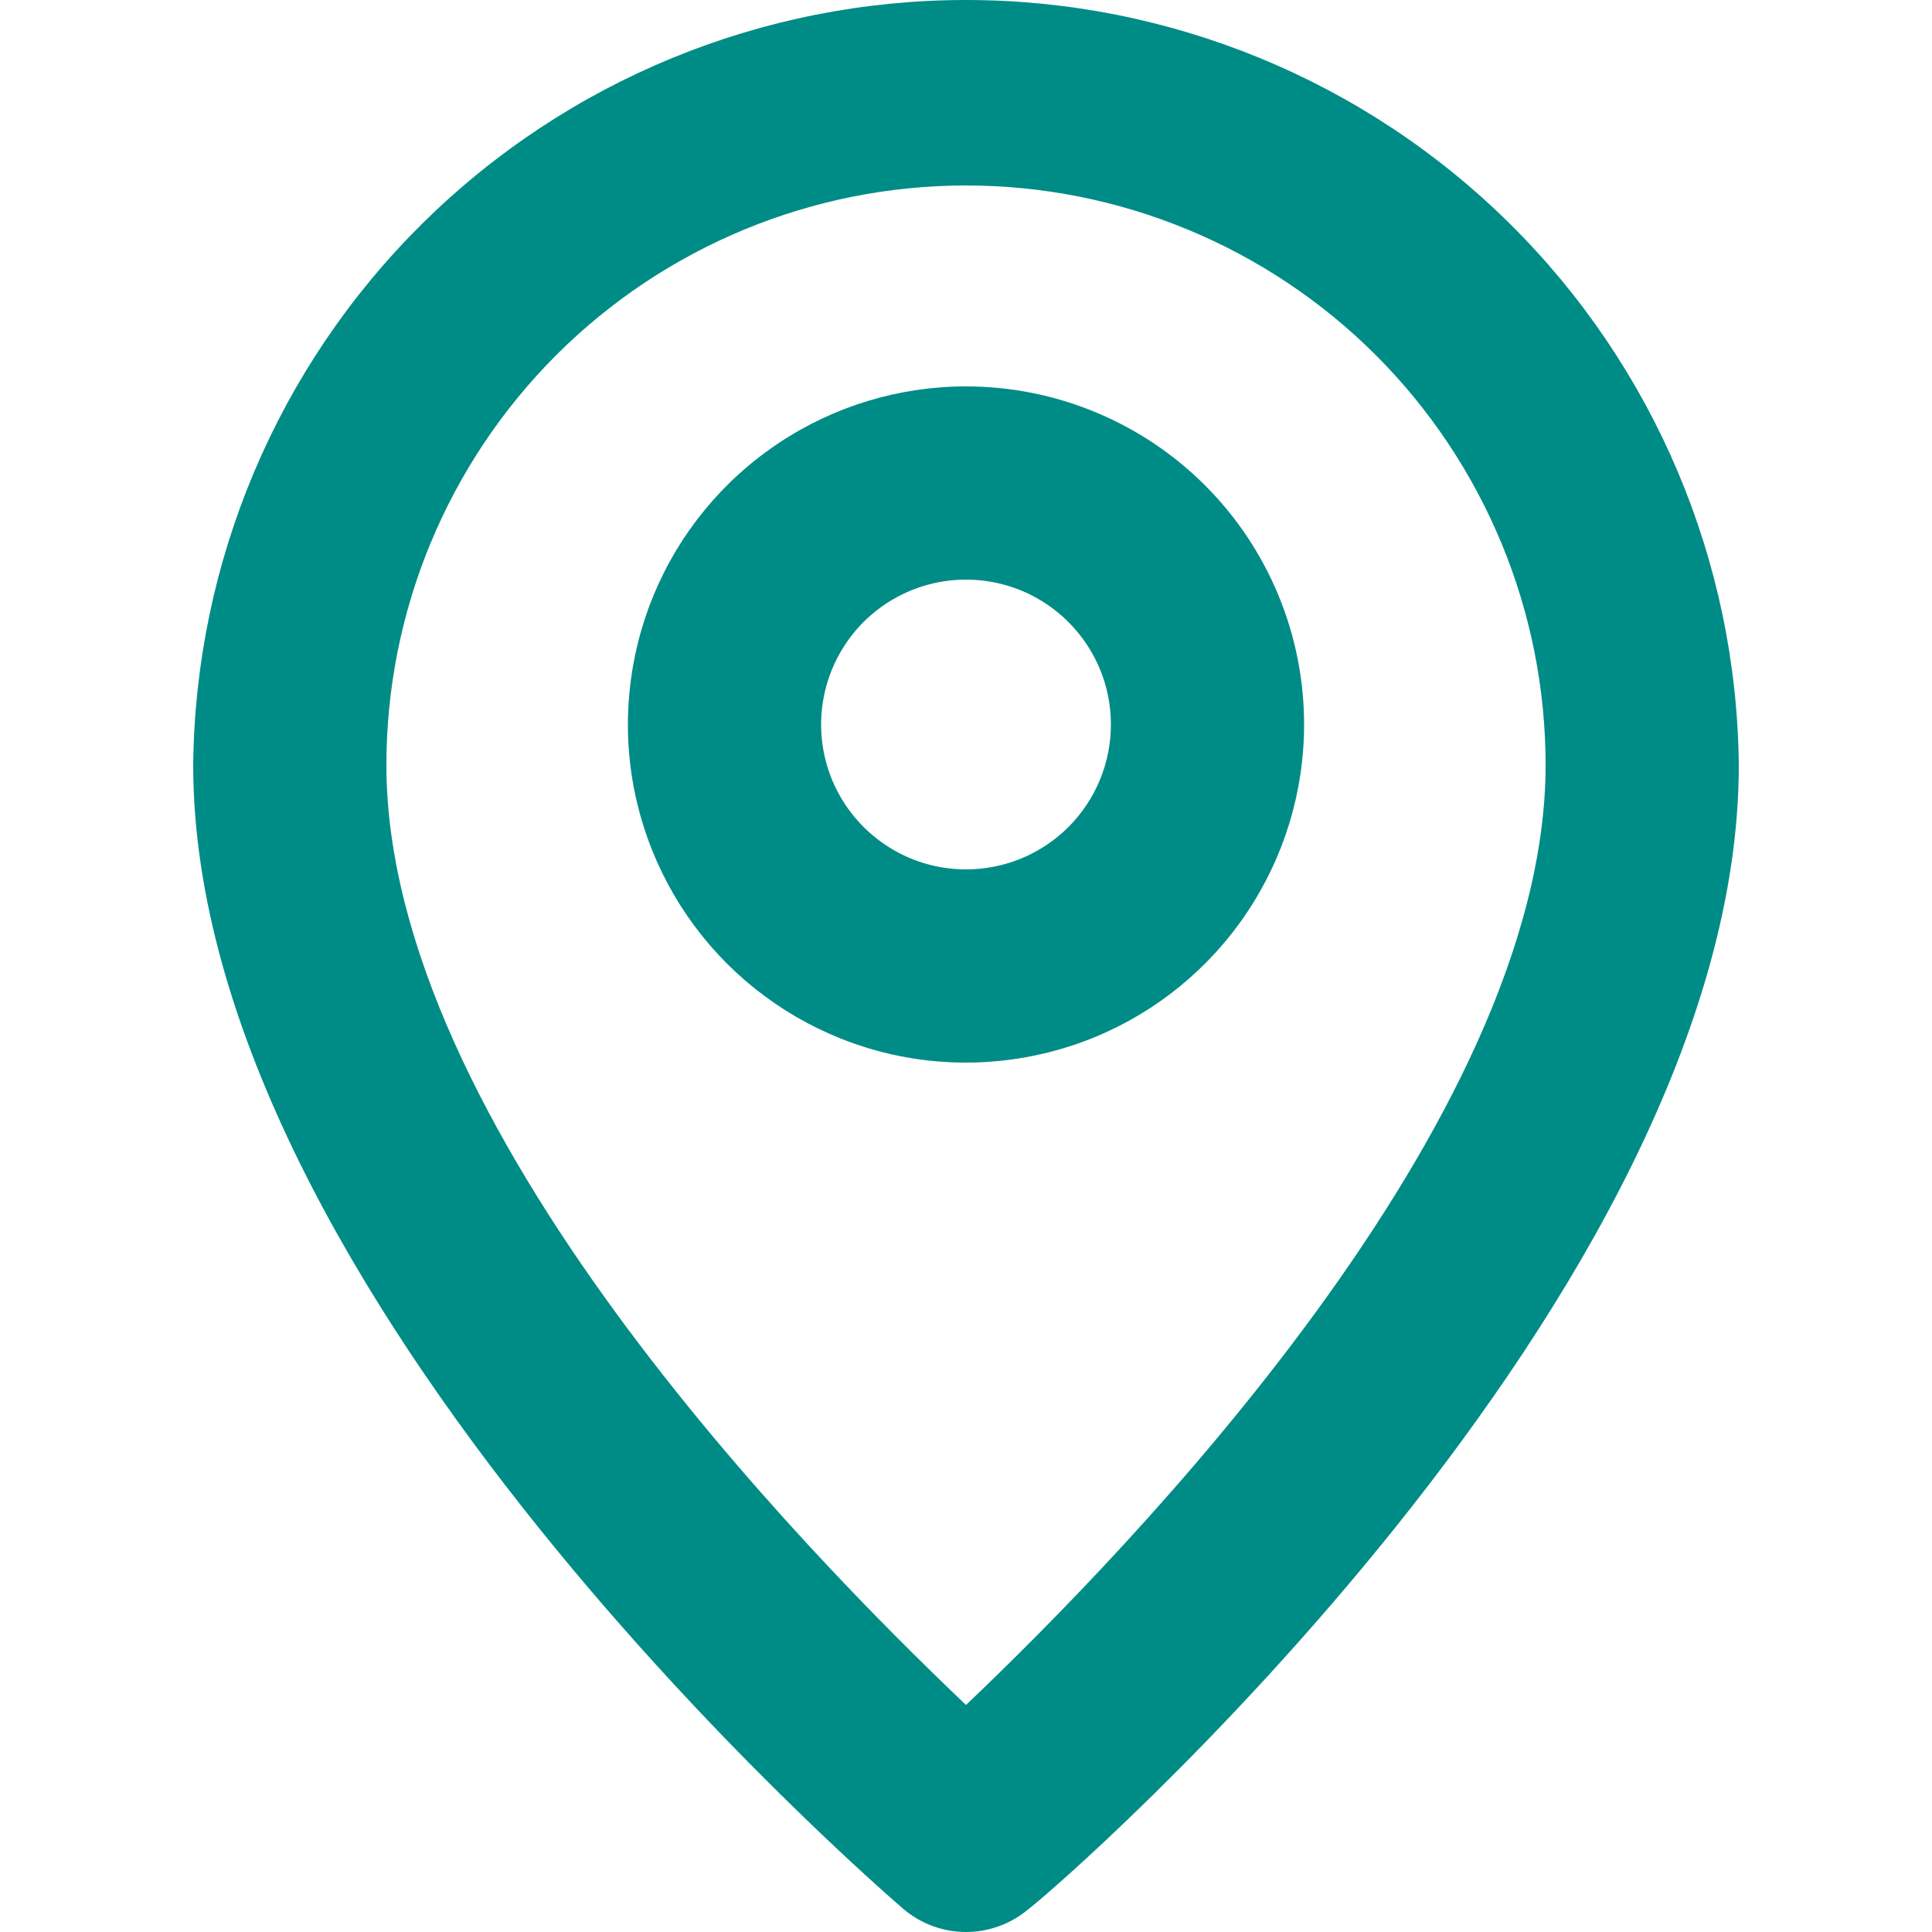
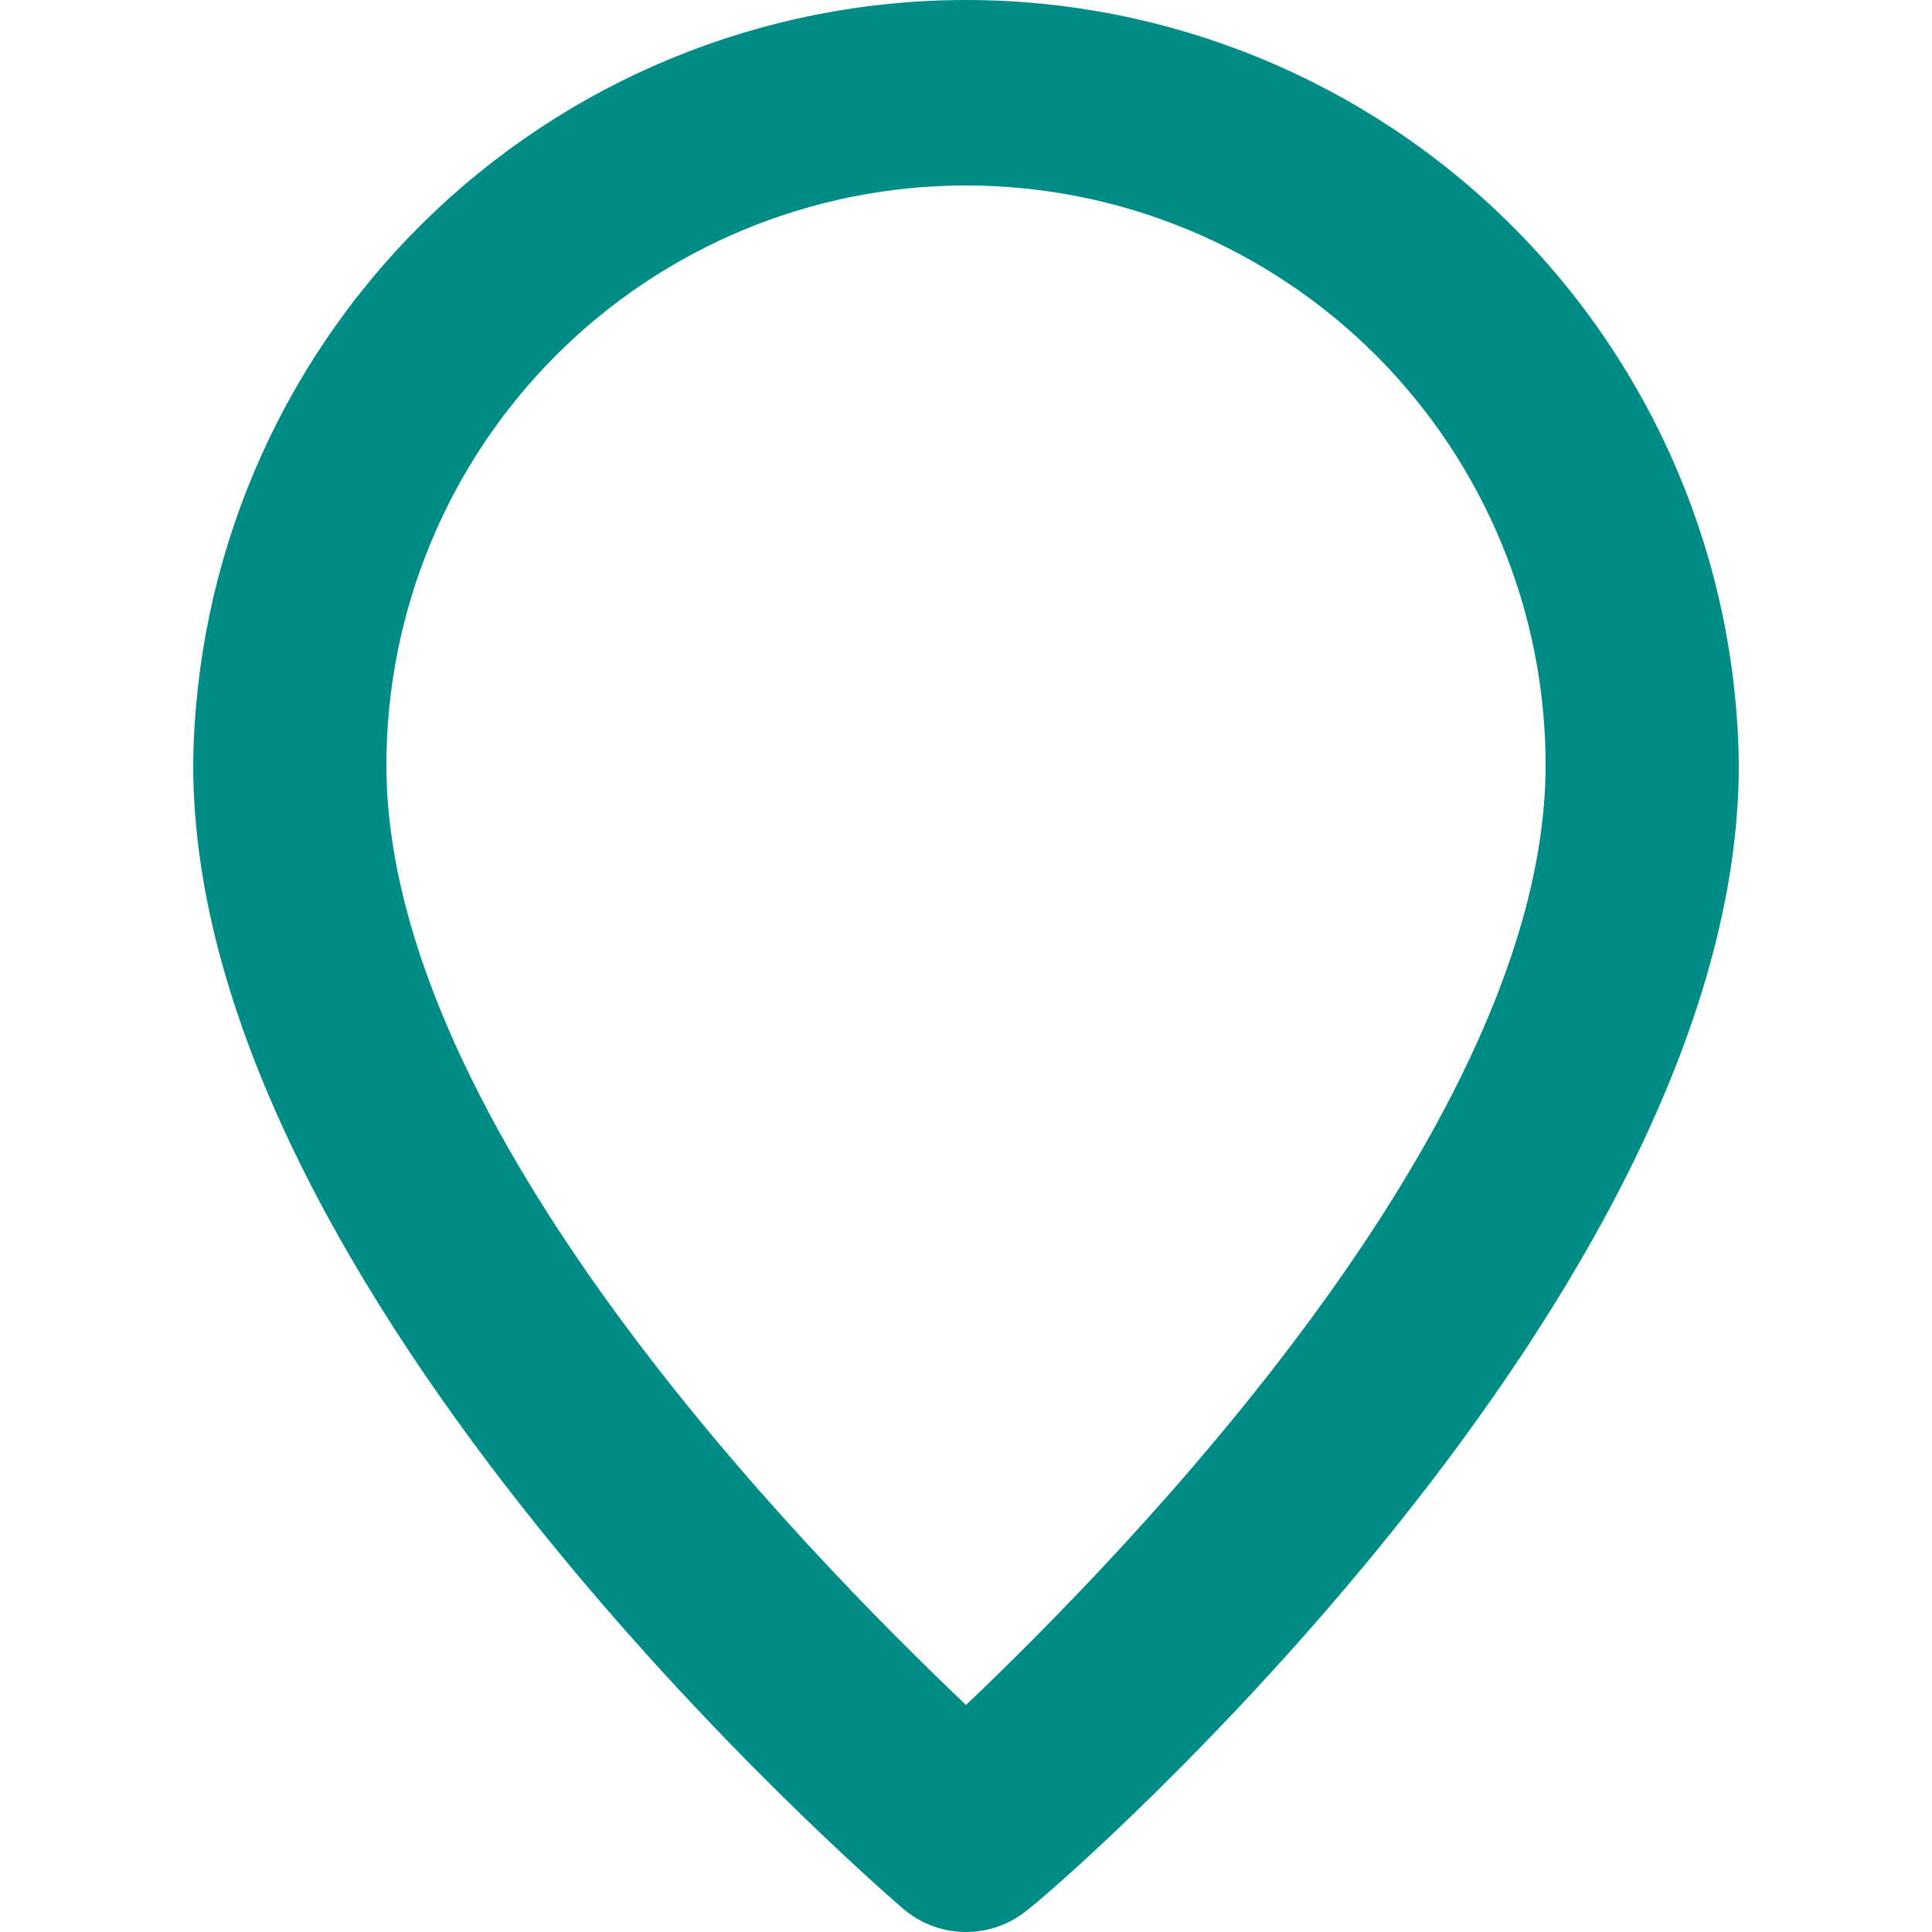
<svg xmlns="http://www.w3.org/2000/svg" xmlns:ns1="http://sodipodi.sourceforge.net/DTD/sodipodi-0.dtd" xmlns:ns2="http://www.inkscape.org/namespaces/inkscape" width="20" height="20" viewBox="0 0 20 20" version="1.1" id="svg6" ns1:docname="pin_green.svg" style="fill:none" ns2:version="0.92.5 (2060ec1f9f, 2020-04-08)">
  <defs id="defs10" />
  <ns1:namedview pagecolor="#ffffff" bordercolor="#666666" borderopacity="1" objecttolerance="10" gridtolerance="10" guidetolerance="10" ns2:pageopacity="0" ns2:pageshadow="2" ns2:window-width="1148" ns2:window-height="849" id="namedview8" showgrid="false" ns2:zoom="11.8" ns2:cx="9.9999997" ns2:cy="10.00005" ns2:window-x="357" ns2:window-y="57" ns2:window-maximized="0" ns2:current-layer="svg6" />
  <g id="g830" transform="translate(2)">
    <path id="path2" d="M 8,1.00146e-8 C 5.892,-1.0539e-4 3.869,0.832 2.371,2.315 0.873,3.798 0.021,5.812 0,7.92 0,13.4 7.05,19.5 7.35,19.76 7.531,19.915 7.762,20 8,20 8.238,20 8.469,19.915 8.65,19.76 9,19.5 16,13.4 16,7.92 15.979,5.812 15.127,3.798 13.629,2.315 12.131,0.832 10.108,-1.0539e-4 8,1.00146e-8 Z M 8,17.65 C 6.33,16.06 2,11.65 2,7.92 2,6.329 2.632,4.803 3.757,3.677 4.883,2.552 6.409,1.92 8,1.92 c 1.591,0 3.117,0.632 4.243,1.757 C 13.368,4.803 14,6.329 14,7.92 c 0,3.7 -4.33,8.14 -6,9.73 z" ns2:connector-curvature="0" style="fill:#008c86" />
-     <path id="path4" d="M 8,4 C 7.308,4 6.631,4.205 6.056,4.59 5.48,4.974 5.031,5.521 4.766,6.161 4.502,6.8 4.432,7.504 4.567,8.183 4.702,8.862 5.036,9.485 5.525,9.975 6.015,10.464 6.638,10.798 7.317,10.933 7.996,11.068 8.7,10.998 9.339,10.734 9.979,10.469 10.526,10.02 10.91,9.444 11.295,8.869 11.5,8.192 11.5,7.5 11.5,6.572 11.131,5.681 10.475,5.025 9.819,4.369 8.928,4 8,4 Z M 8,9 C 7.703,9 7.413,8.912 7.167,8.747 6.92,8.582 6.728,8.348 6.614,8.074 6.501,7.8 6.471,7.498 6.529,7.207 6.587,6.916 6.73,6.649 6.939,6.439 7.149,6.23 7.416,6.087 7.707,6.029 7.998,5.971 8.3,6.001 8.574,6.114 8.848,6.228 9.082,6.42 9.247,6.667 9.412,6.913 9.5,7.203 9.5,7.5 9.5,7.898 9.342,8.279 9.061,8.561 8.779,8.842 8.398,9 8,9 Z" ns2:connector-curvature="0" style="fill:#008c86" />
  </g>
</svg>